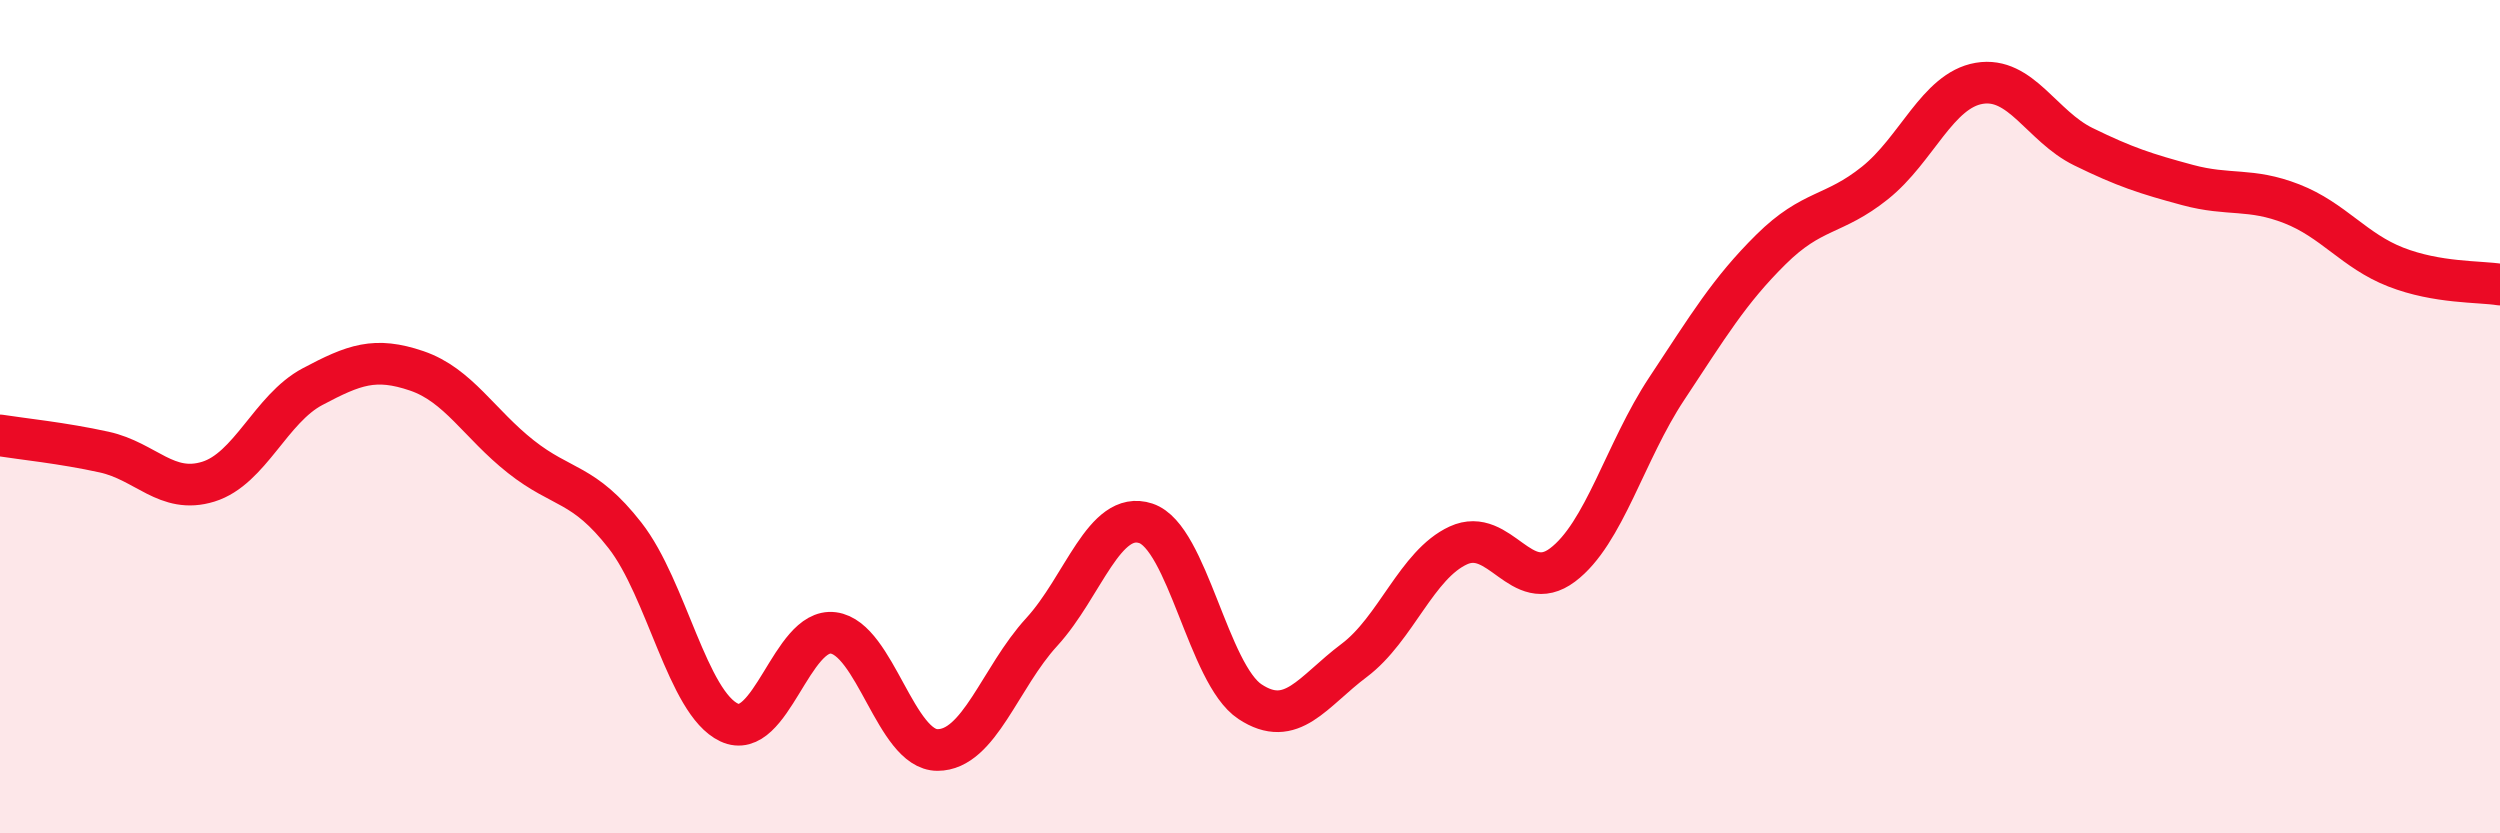
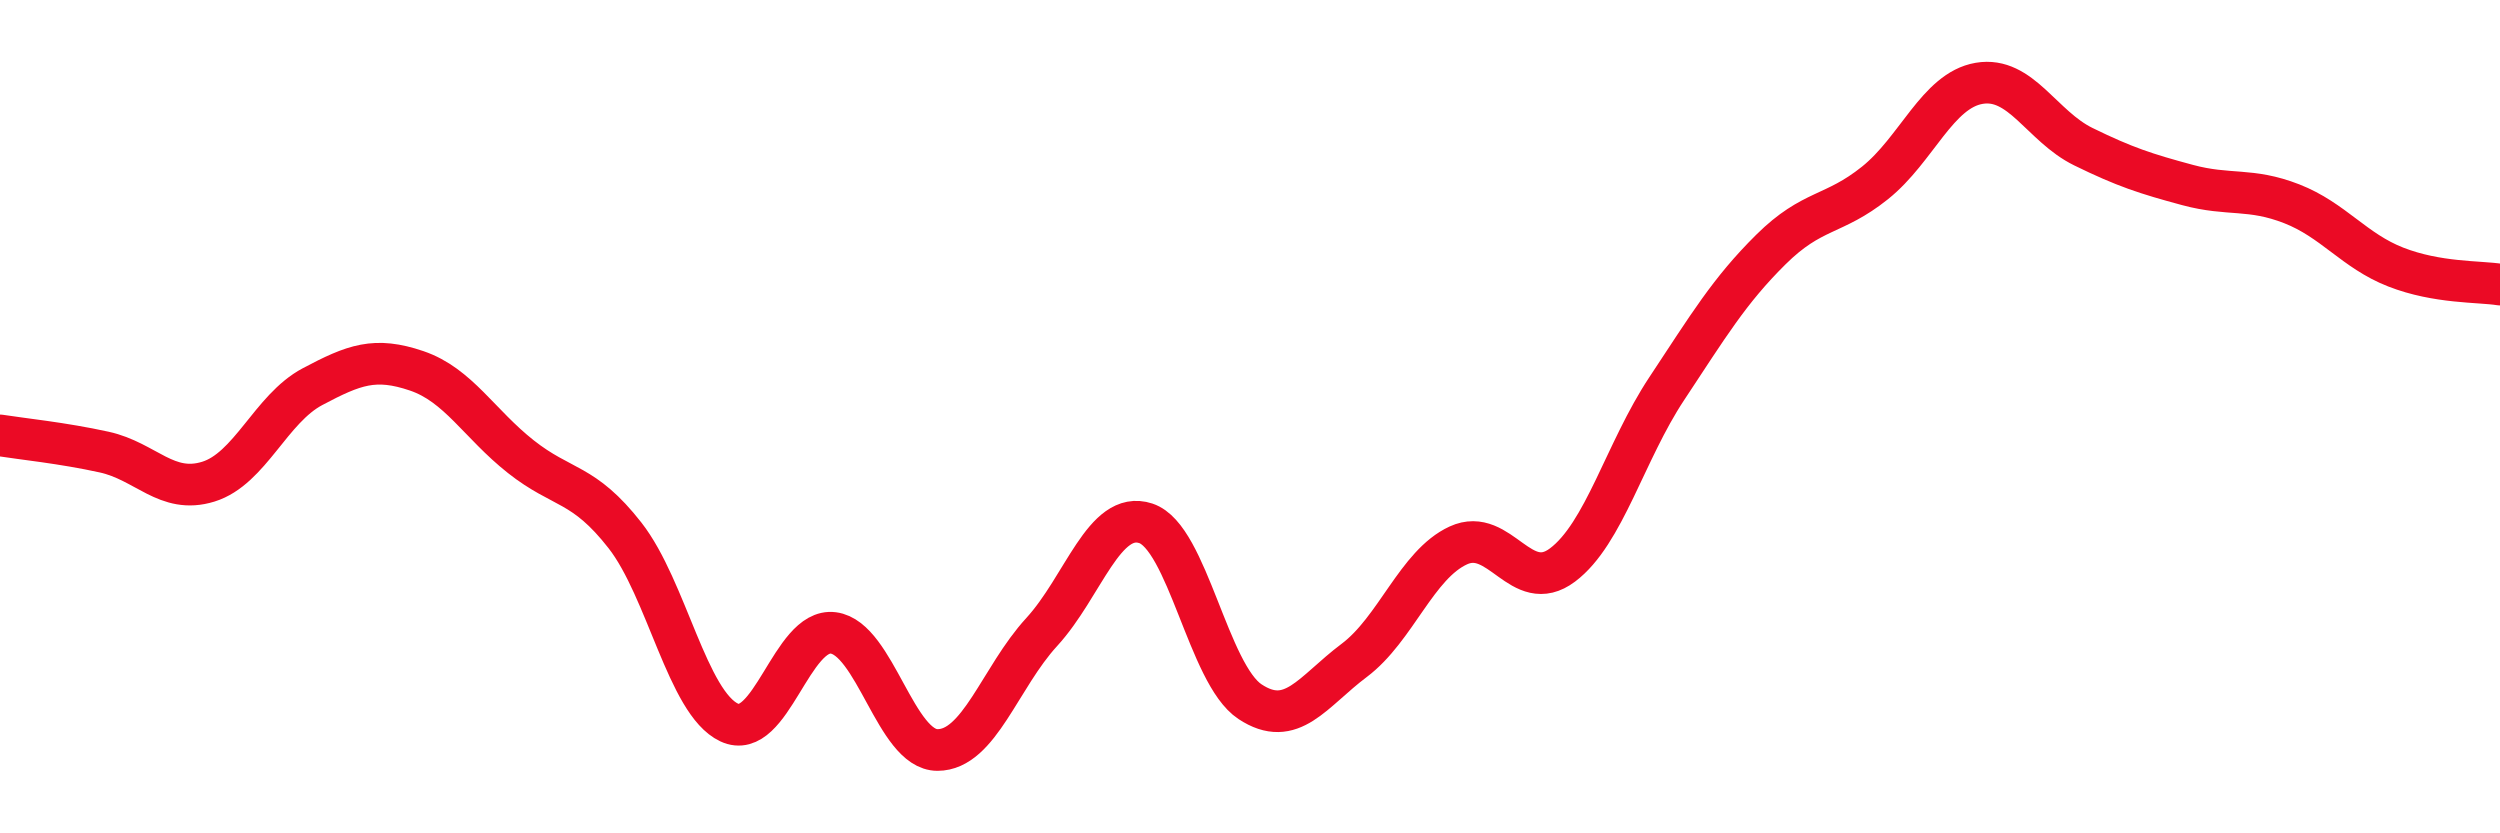
<svg xmlns="http://www.w3.org/2000/svg" width="60" height="20" viewBox="0 0 60 20">
-   <path d="M 0,10.45 C 0.5,10.53 1.5,10.63 2.5,10.85 C 3.5,11.07 4,11.87 5,11.56 C 6,11.25 6.5,9.81 7.5,9.28 C 8.5,8.75 9,8.56 10,8.9 C 11,9.24 11.5,10.17 12.5,10.96 C 13.5,11.75 14,11.57 15,12.85 C 16,14.13 16.5,16.87 17.5,17.34 C 18.5,17.81 19,15.06 20,15.19 C 21,15.32 21.5,18 22.5,18 C 23.5,18 24,16.26 25,15.17 C 26,14.08 26.5,12.23 27.5,12.56 C 28.5,12.89 29,16.18 30,16.84 C 31,17.5 31.5,16.6 32.5,15.85 C 33.5,15.1 34,13.55 35,13.09 C 36,12.63 36.5,14.31 37.5,13.56 C 38.5,12.81 39,10.84 40,9.33 C 41,7.82 41.5,6.98 42.5,5.99 C 43.5,5 44,5.19 45,4.39 C 46,3.59 46.5,2.17 47.5,2 C 48.5,1.83 49,3.03 50,3.52 C 51,4.01 51.5,4.17 52.5,4.44 C 53.5,4.71 54,4.5 55,4.89 C 56,5.28 56.5,6.02 57.5,6.41 C 58.5,6.8 59.5,6.75 60,6.83L60 20L0 20Z" fill="#EB0A25" opacity="0.1" stroke-linecap="round" stroke-linejoin="round" />
  <path d="M 0,10.45 C 0.5,10.53 1.5,10.63 2.5,10.85 C 3.5,11.07 4,11.87 5,11.56 C 6,11.25 6.5,9.81 7.5,9.28 C 8.5,8.75 9,8.56 10,8.9 C 11,9.24 11.5,10.17 12.5,10.96 C 13.5,11.75 14,11.57 15,12.85 C 16,14.13 16.5,16.87 17.5,17.34 C 18.5,17.81 19,15.06 20,15.19 C 21,15.32 21.5,18 22.5,18 C 23.5,18 24,16.26 25,15.17 C 26,14.08 26.5,12.23 27.5,12.56 C 28.5,12.89 29,16.18 30,16.84 C 31,17.5 31.5,16.6 32.5,15.85 C 33.5,15.1 34,13.55 35,13.09 C 36,12.63 36.5,14.31 37.5,13.56 C 38.5,12.81 39,10.84 40,9.33 C 41,7.82 41.5,6.98 42.5,5.99 C 43.5,5 44,5.19 45,4.39 C 46,3.59 46.5,2.17 47.5,2 C 48.5,1.83 49,3.03 50,3.52 C 51,4.01 51.5,4.17 52.5,4.44 C 53.5,4.71 54,4.5 55,4.89 C 56,5.28 56.5,6.02 57.5,6.41 C 58.5,6.8 59.5,6.75 60,6.83" stroke="#EB0A25" stroke-width="1" fill="none" stroke-linecap="round" stroke-linejoin="round" />
</svg>